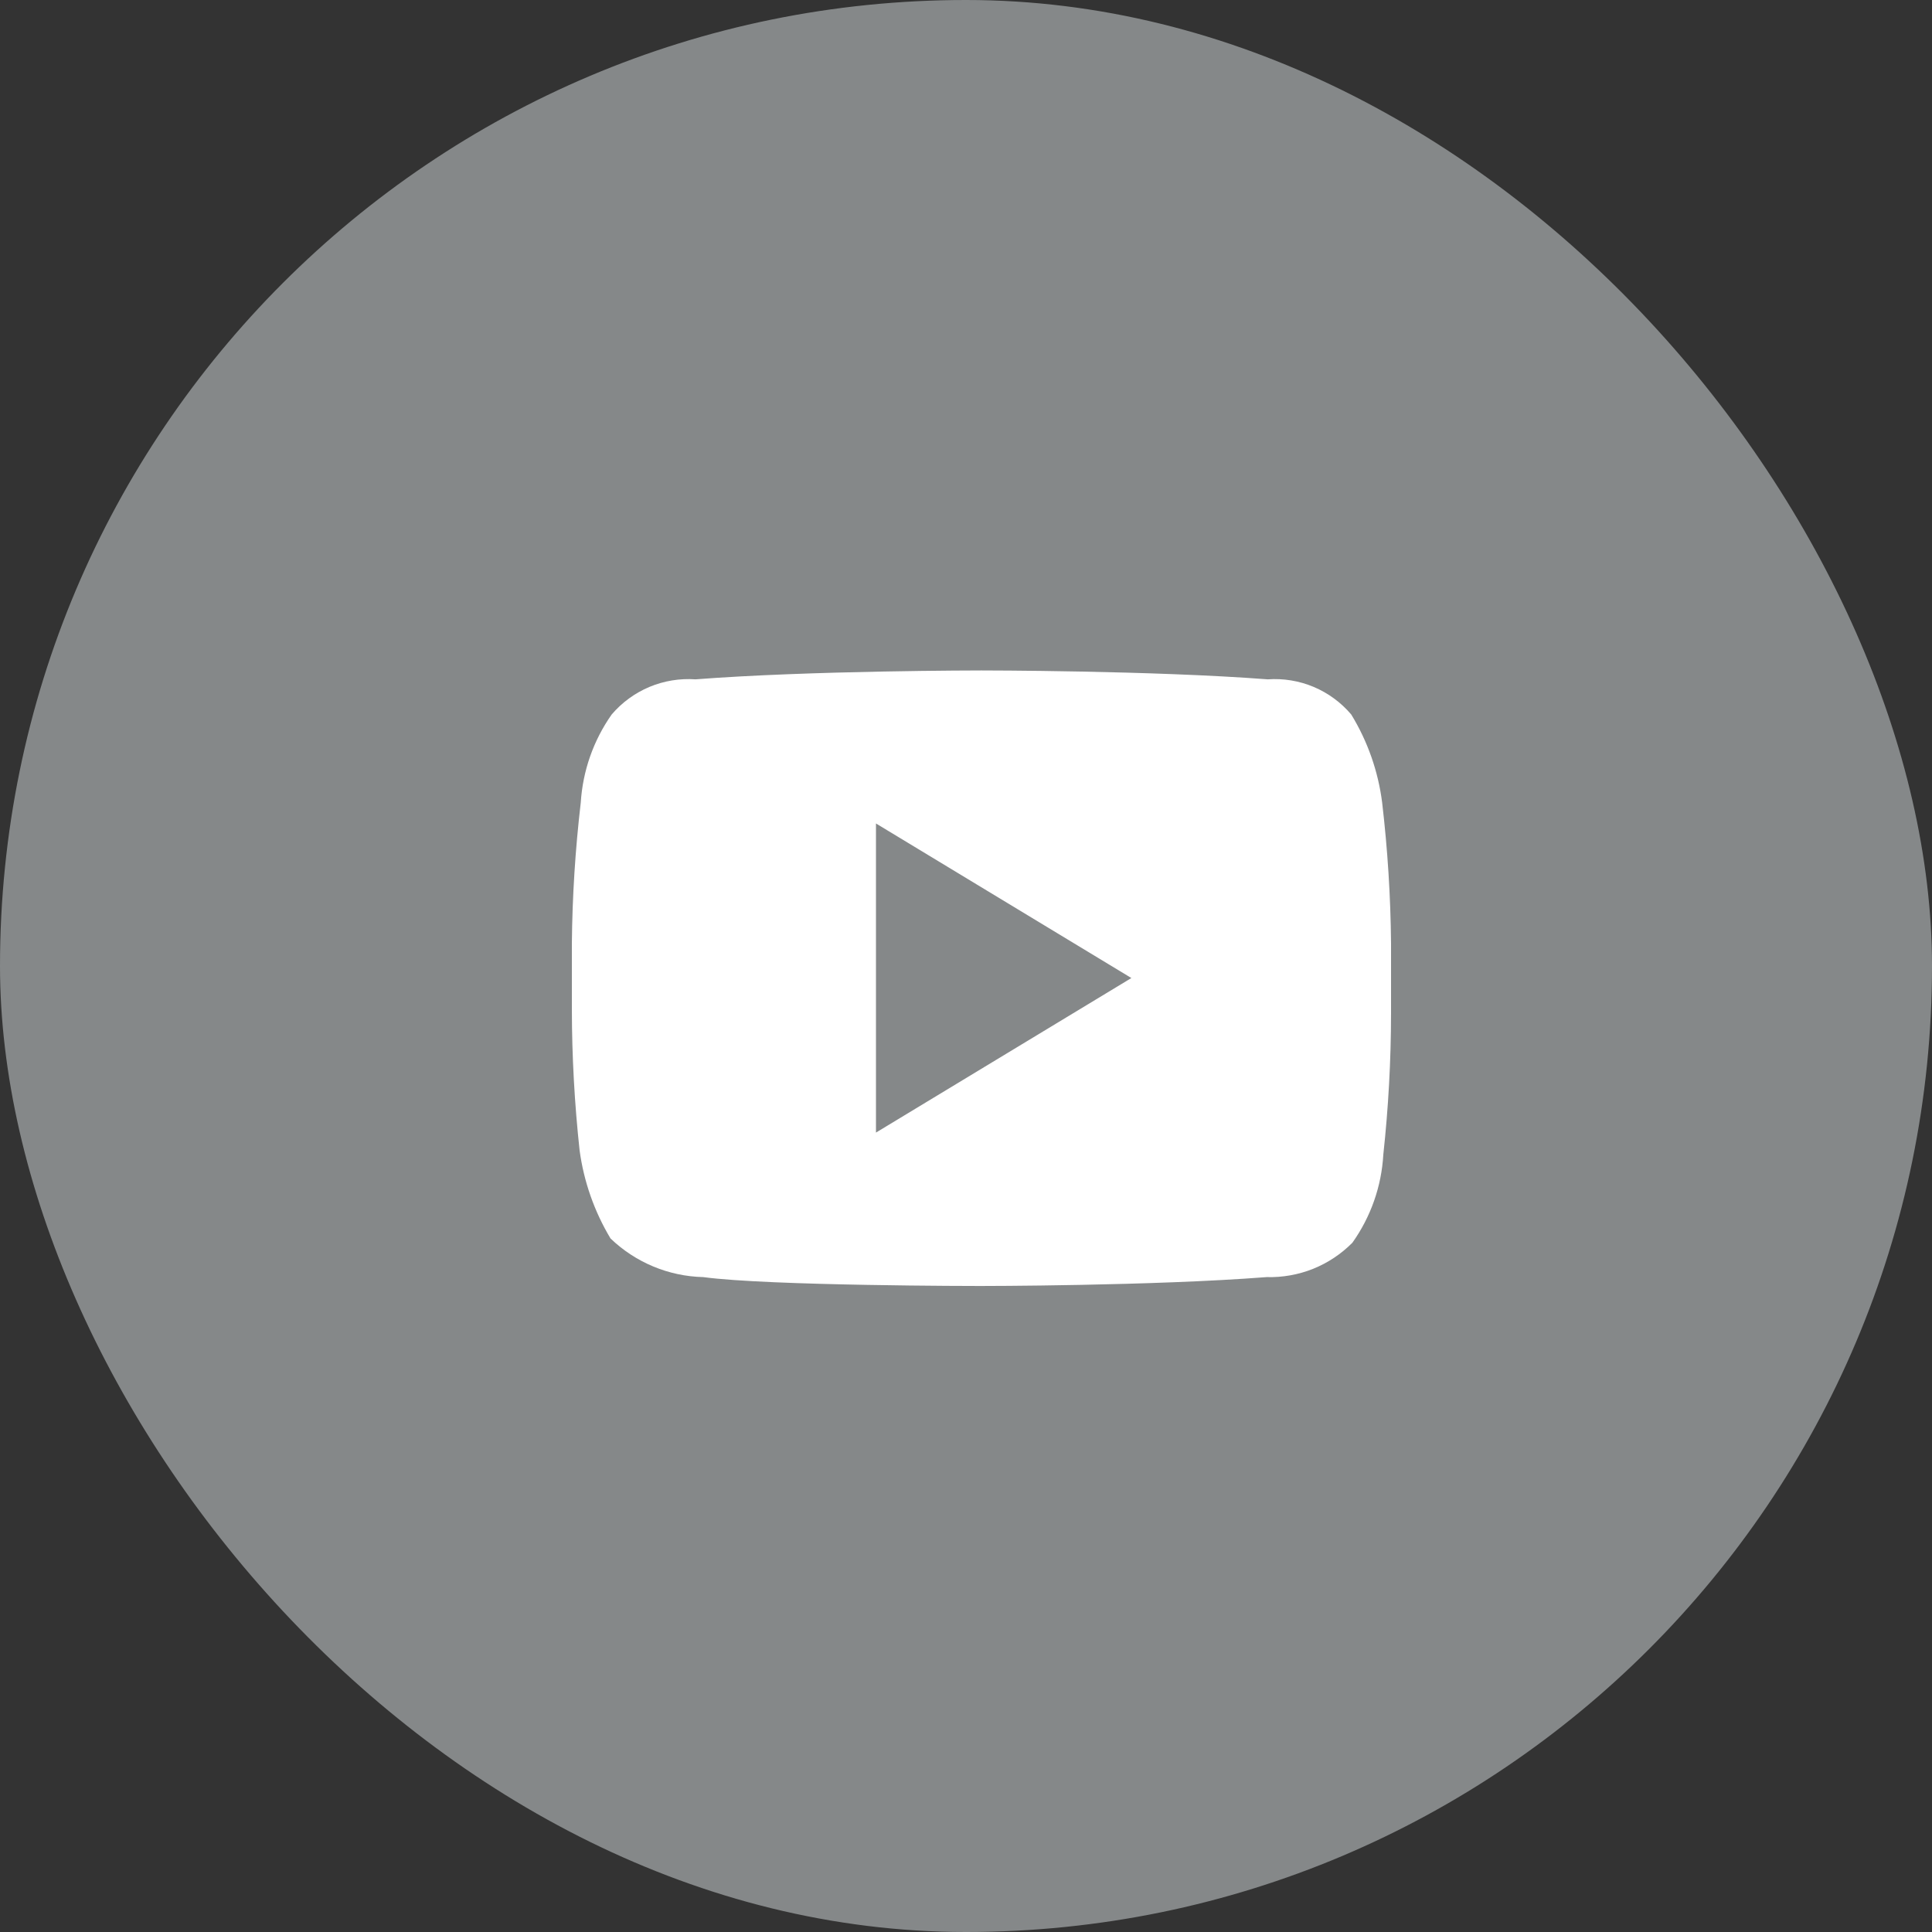
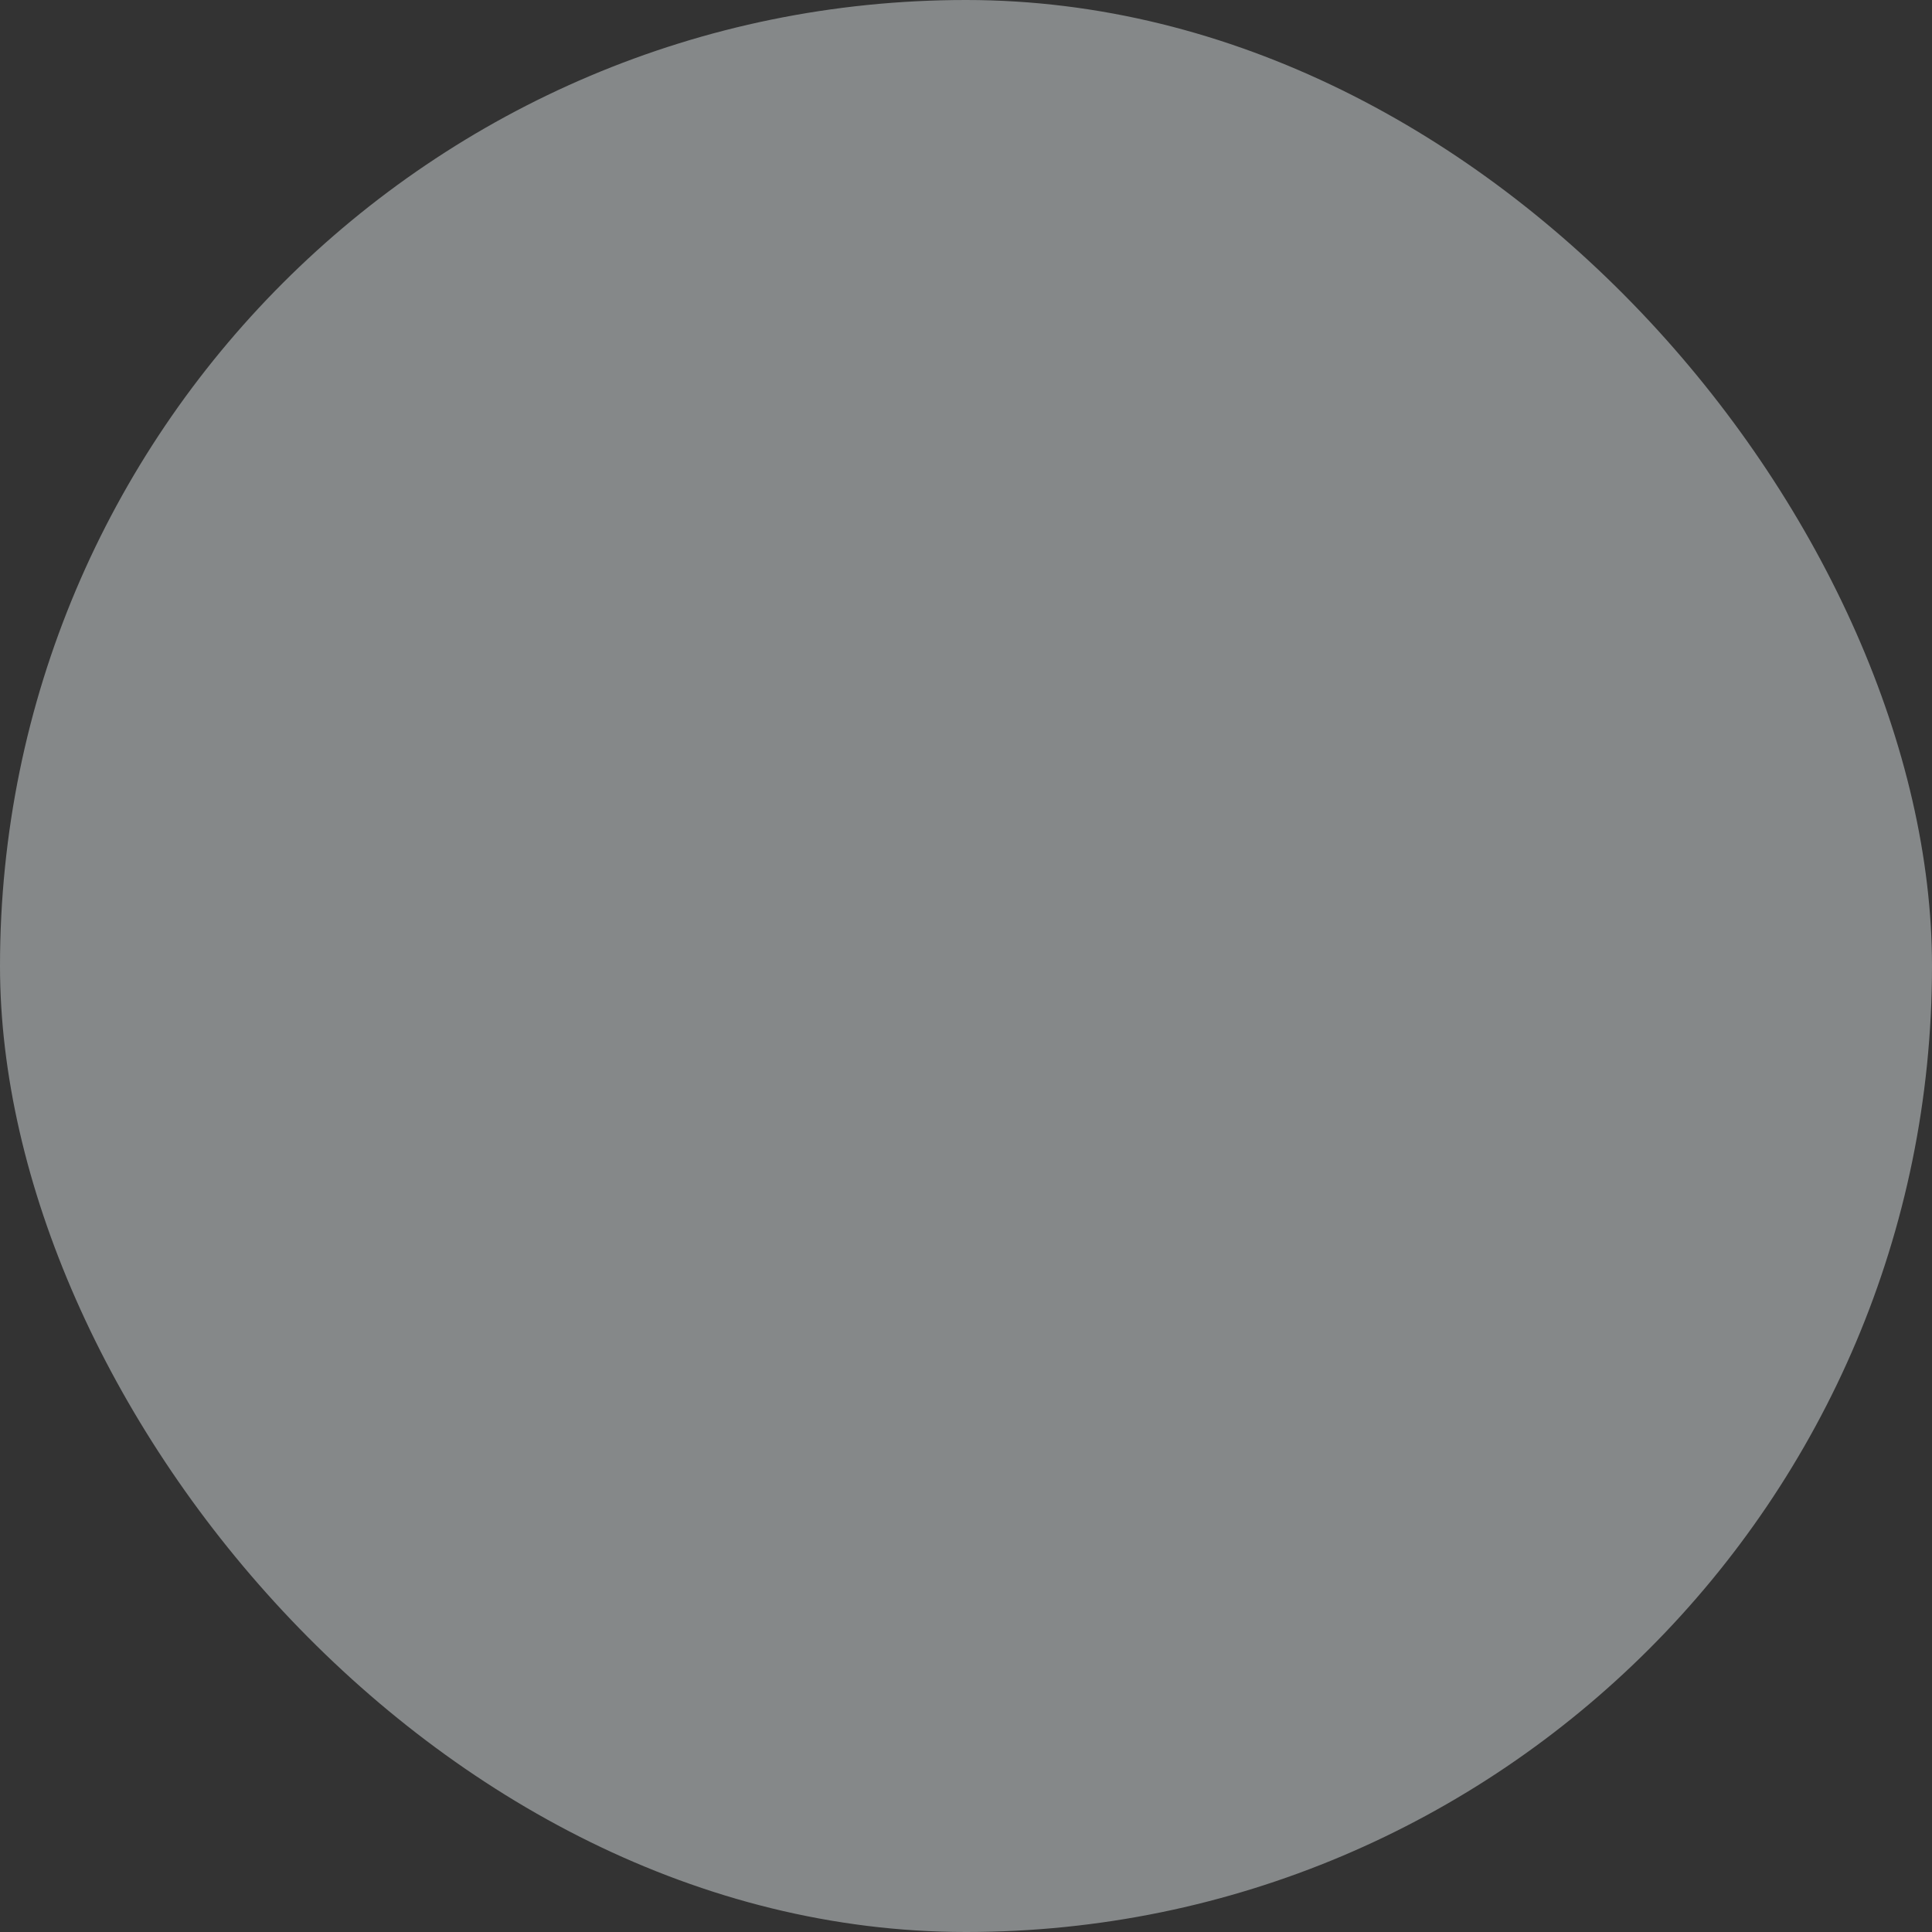
<svg xmlns="http://www.w3.org/2000/svg" width="40" height="40" viewBox="0 0 40 40" fill="none">
  <rect x="0" y="0" width="40" height="40" fill="#333333" stroke="none" />
  <rect width="40" height="40" rx="20" fill="#858889" />
-   <path d="M28.616 16.617C28.534 15.97 28.316 15.349 27.976 14.793C27.765 14.544 27.499 14.349 27.199 14.222C26.899 14.096 26.573 14.042 26.248 14.065C23.848 13.881 20.32 13.881 20.32 13.881C20.32 13.881 16.768 13.881 14.4 14.065C14.074 14.042 13.747 14.096 13.445 14.222C13.144 14.349 12.876 14.544 12.664 14.793C12.286 15.33 12.065 15.961 12.024 16.617C11.911 17.584 11.849 18.556 11.84 19.529V20.897C11.841 21.872 11.895 22.847 12 23.817C12.087 24.462 12.305 25.083 12.64 25.641C13.157 26.138 13.842 26.424 14.56 26.441C15.92 26.625 20.296 26.625 20.296 26.625C20.296 26.625 23.856 26.625 26.224 26.441C26.553 26.45 26.88 26.392 27.186 26.27C27.491 26.147 27.768 25.963 28 25.729C28.381 25.193 28.603 24.561 28.64 23.905C28.745 22.935 28.799 21.96 28.8 20.985V19.529C28.791 18.556 28.729 17.584 28.616 16.617ZM18.136 23.449V17.049L23.424 20.249L18.136 23.449Z" fill="white" />
</svg>